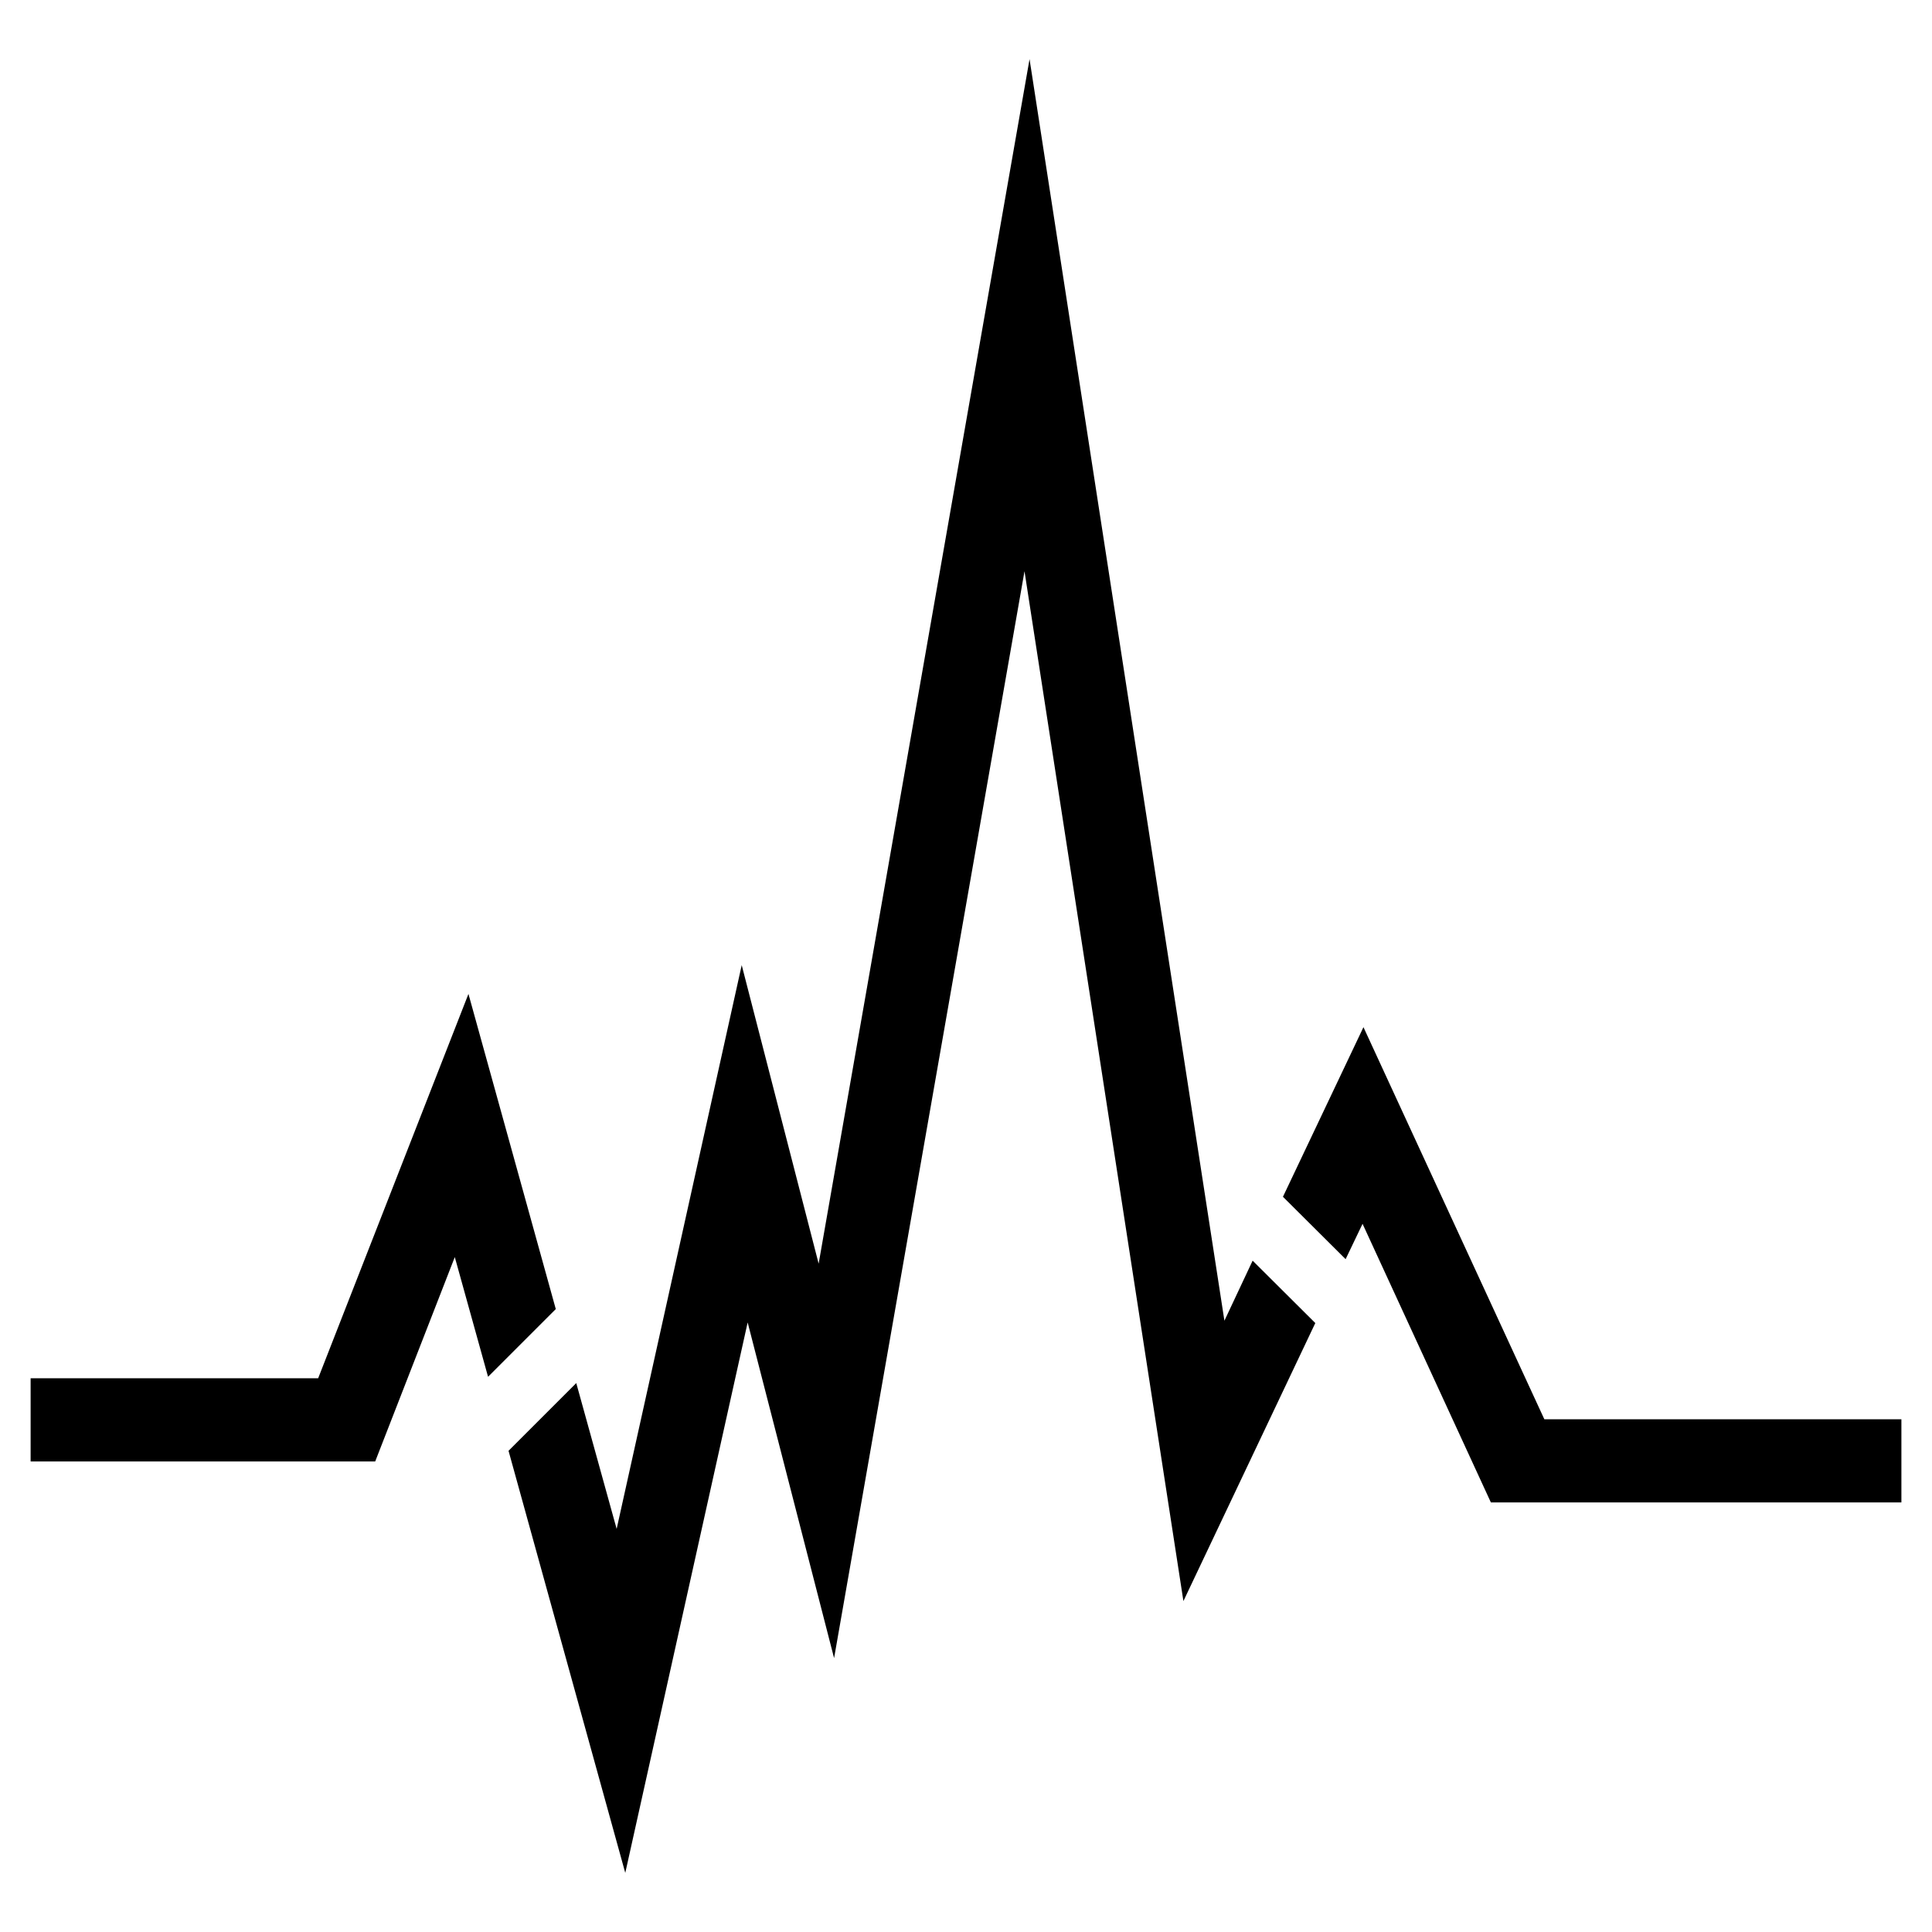
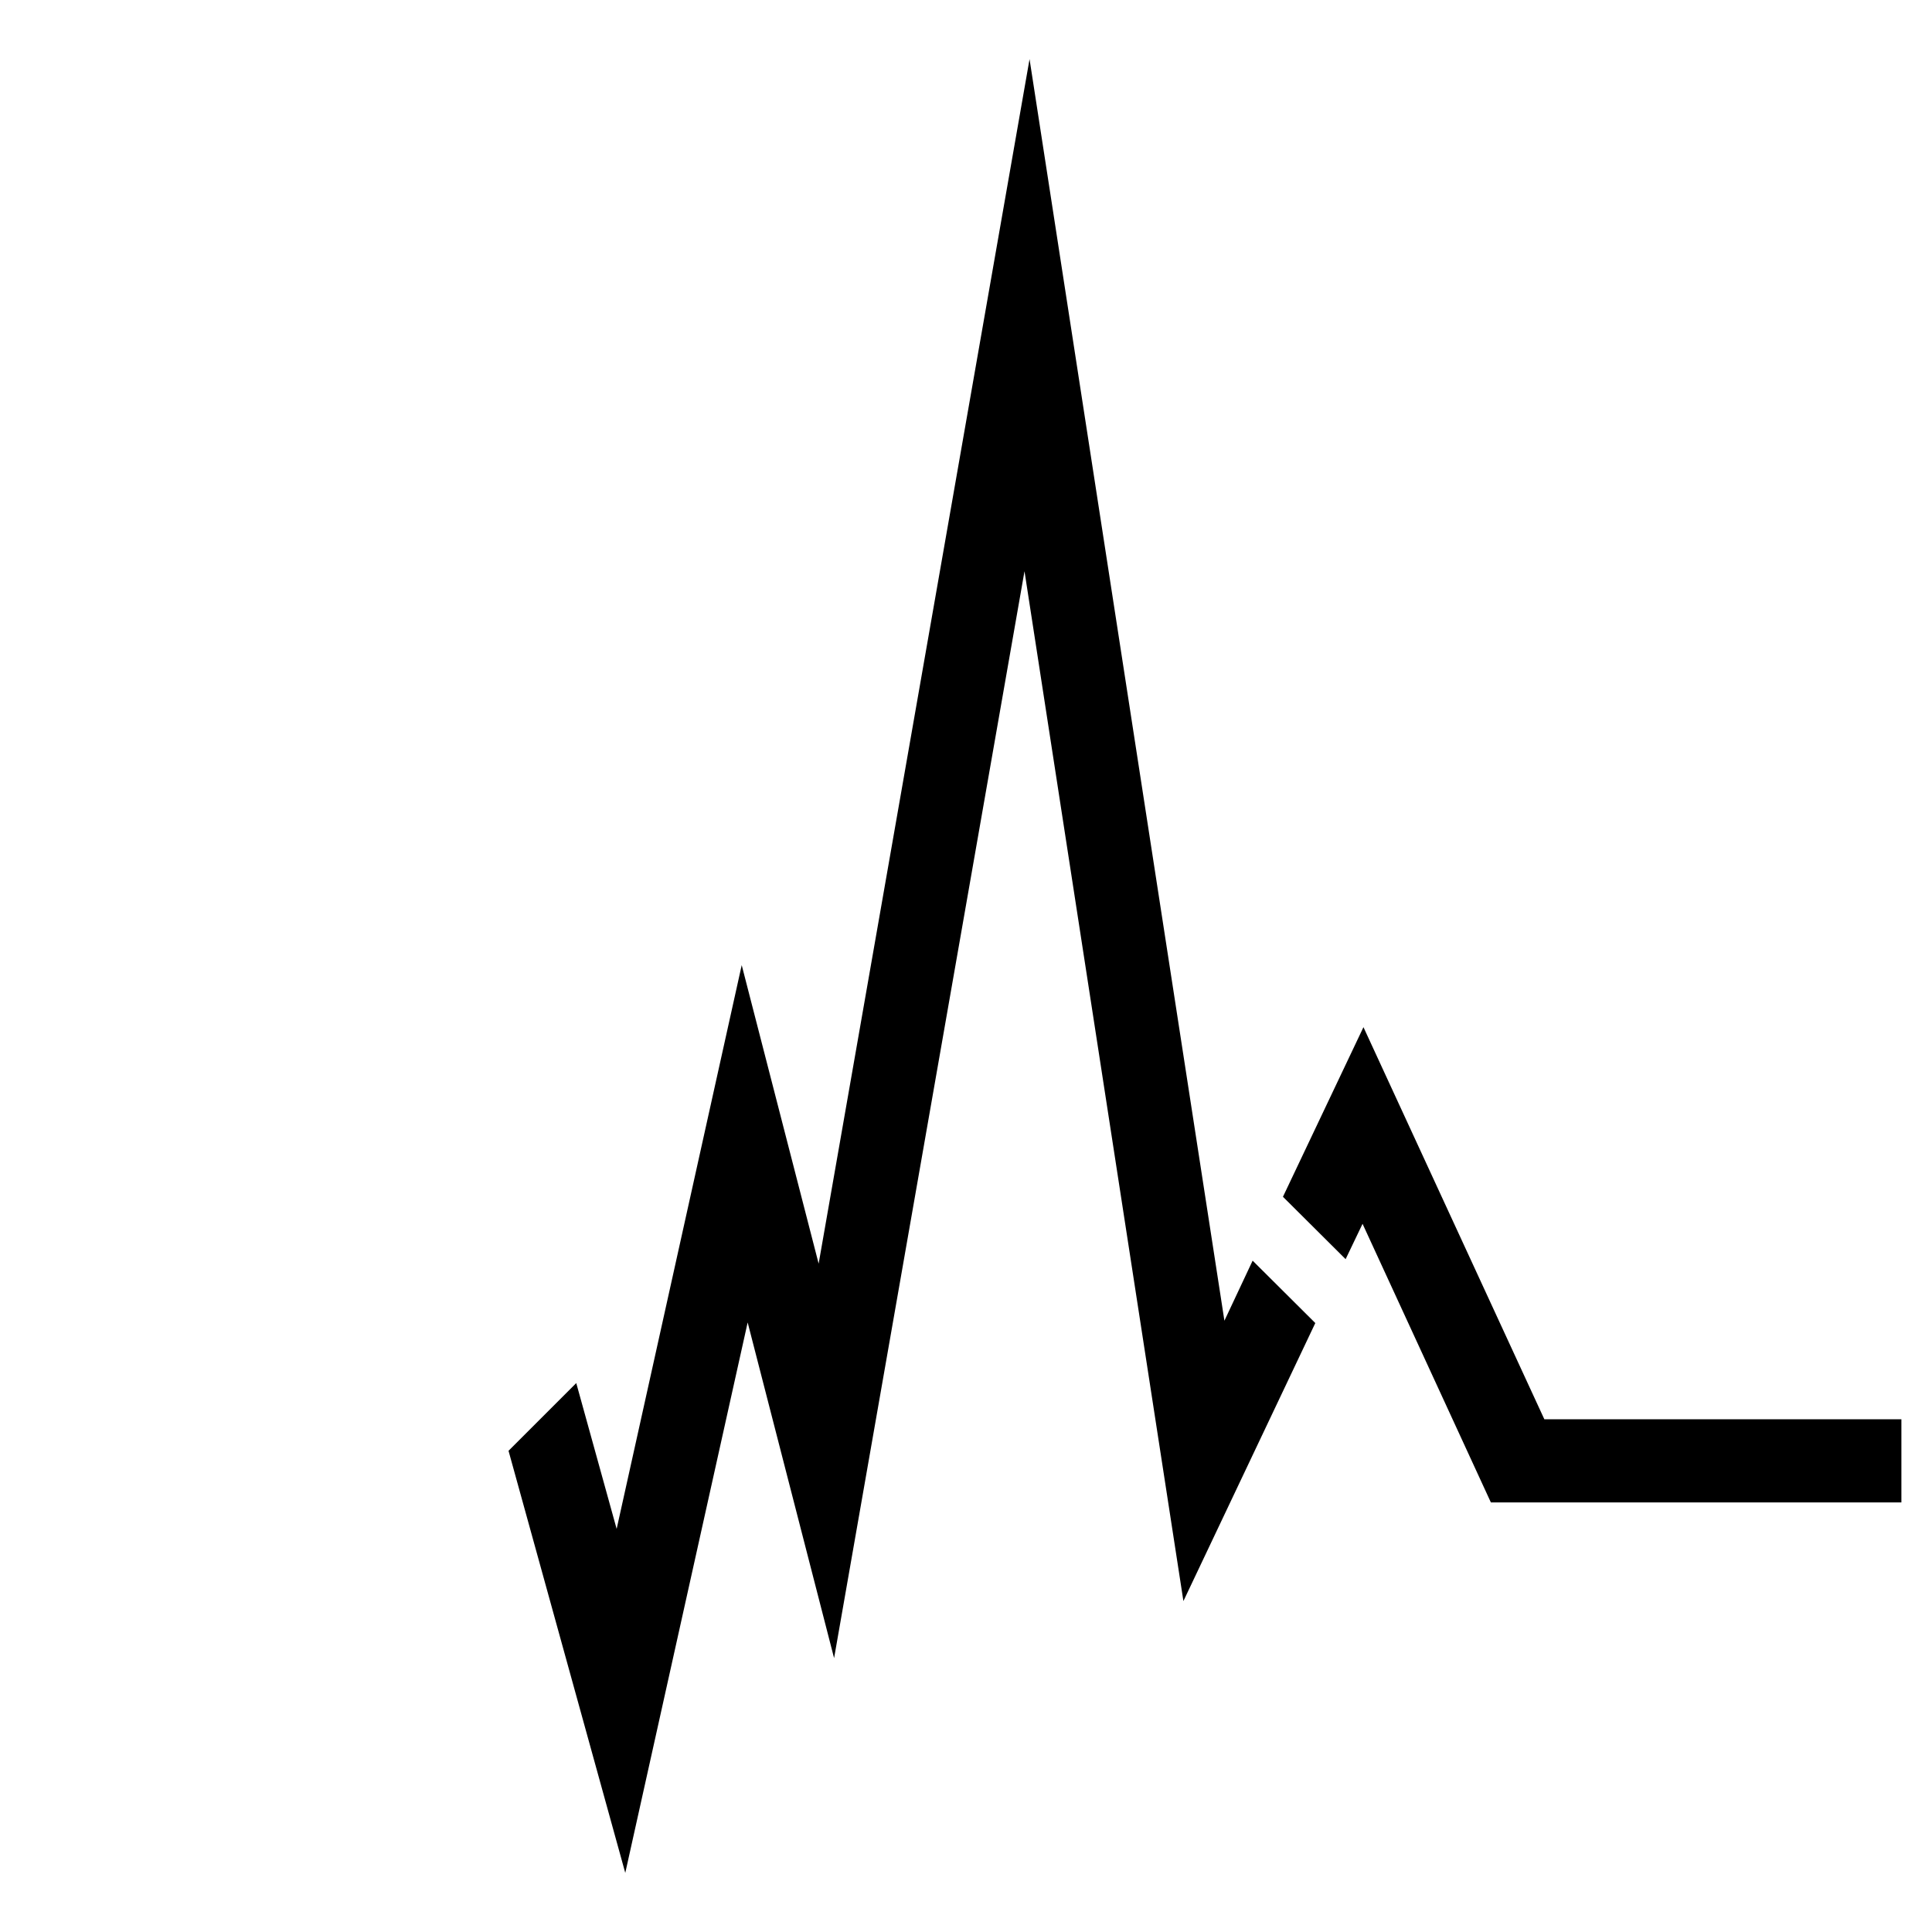
<svg xmlns="http://www.w3.org/2000/svg" fill="#000000" width="800px" height="800px" version="1.1" viewBox="144 144 512 512">
  <g>
-     <path d="m291.29 490.92-17.949 17.945-8.816-31.723-21.094 54.16h-91.316v-22.043h76.199l39.832-101.86z" />
    <path d="m475.96 478.09 16.609 16.531-34.953 73.68-42.113-272.92-50.461 288.04-22.906-88.957-32.434 145.87-30.938-111.86 17.949-17.945 10.703 38.648 33.145-149.41 20.387 79.113 55.891-319.21 51.641 334.33z" />
    <path d="m647.89 520.12v22.043h-108.79l-34.008-73.84-4.488 9.367-16.609-16.531 21.336-44.949 47.938 103.91z" />
  </g>
</svg>